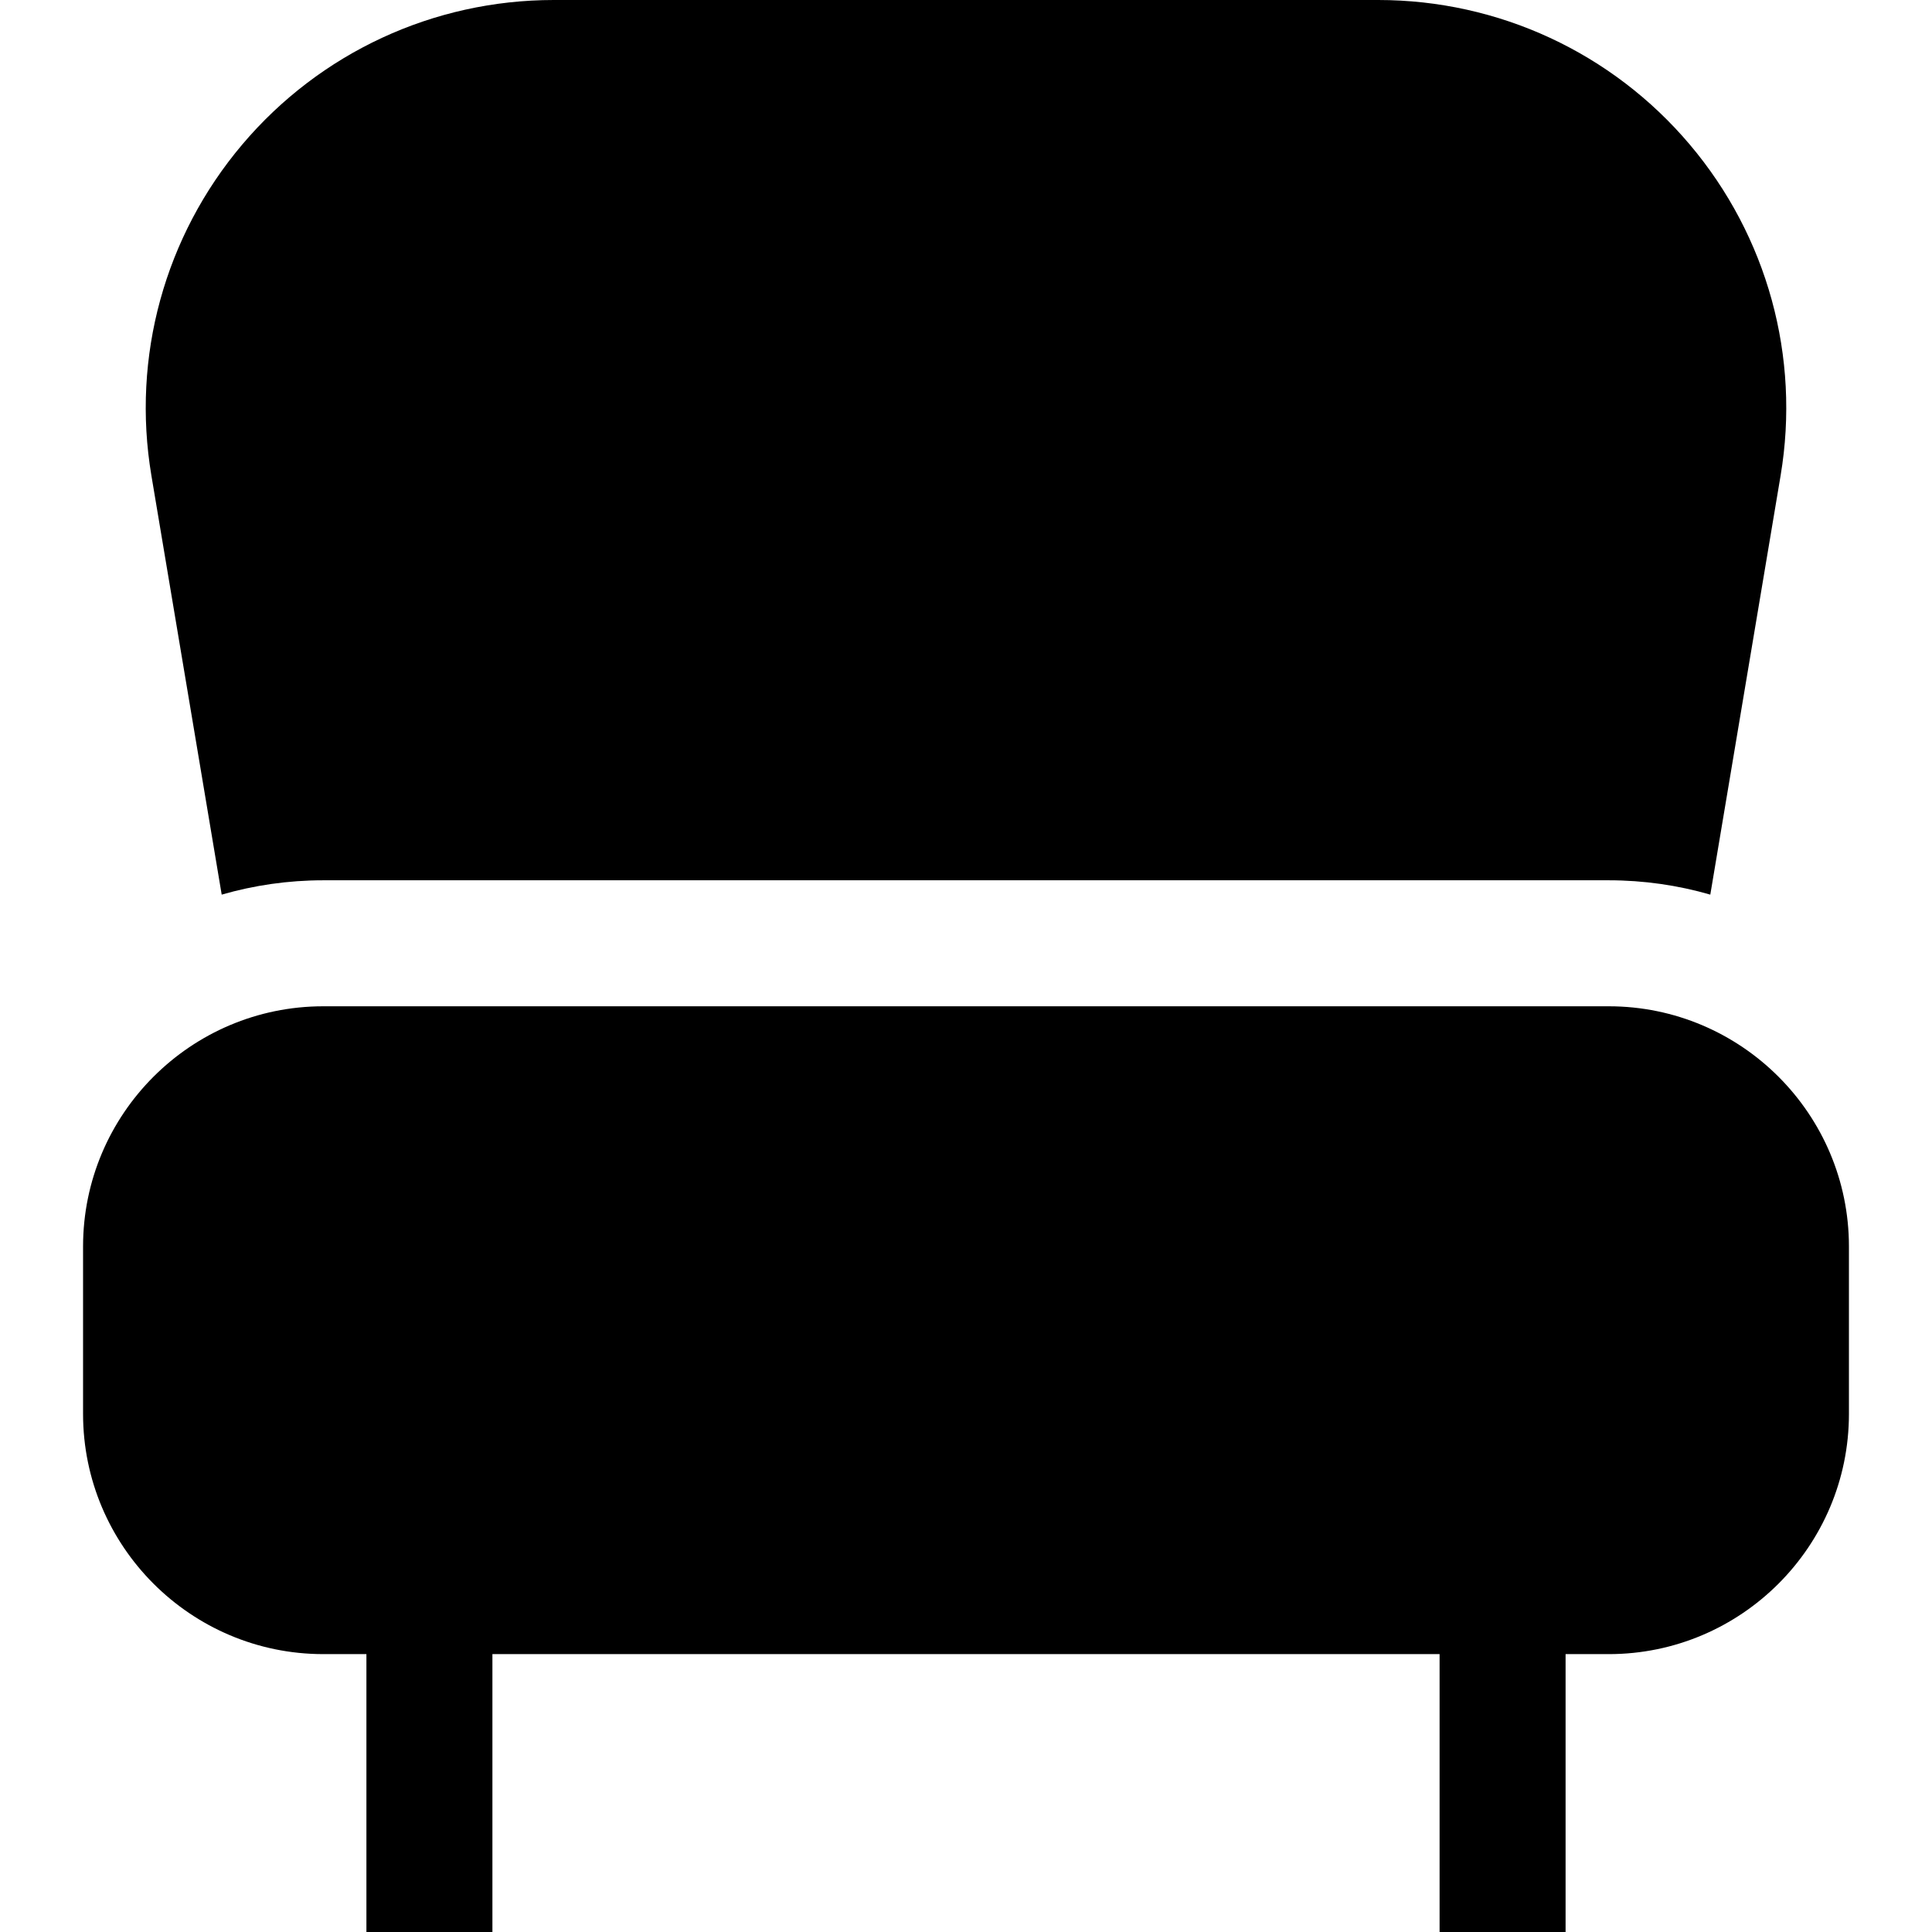
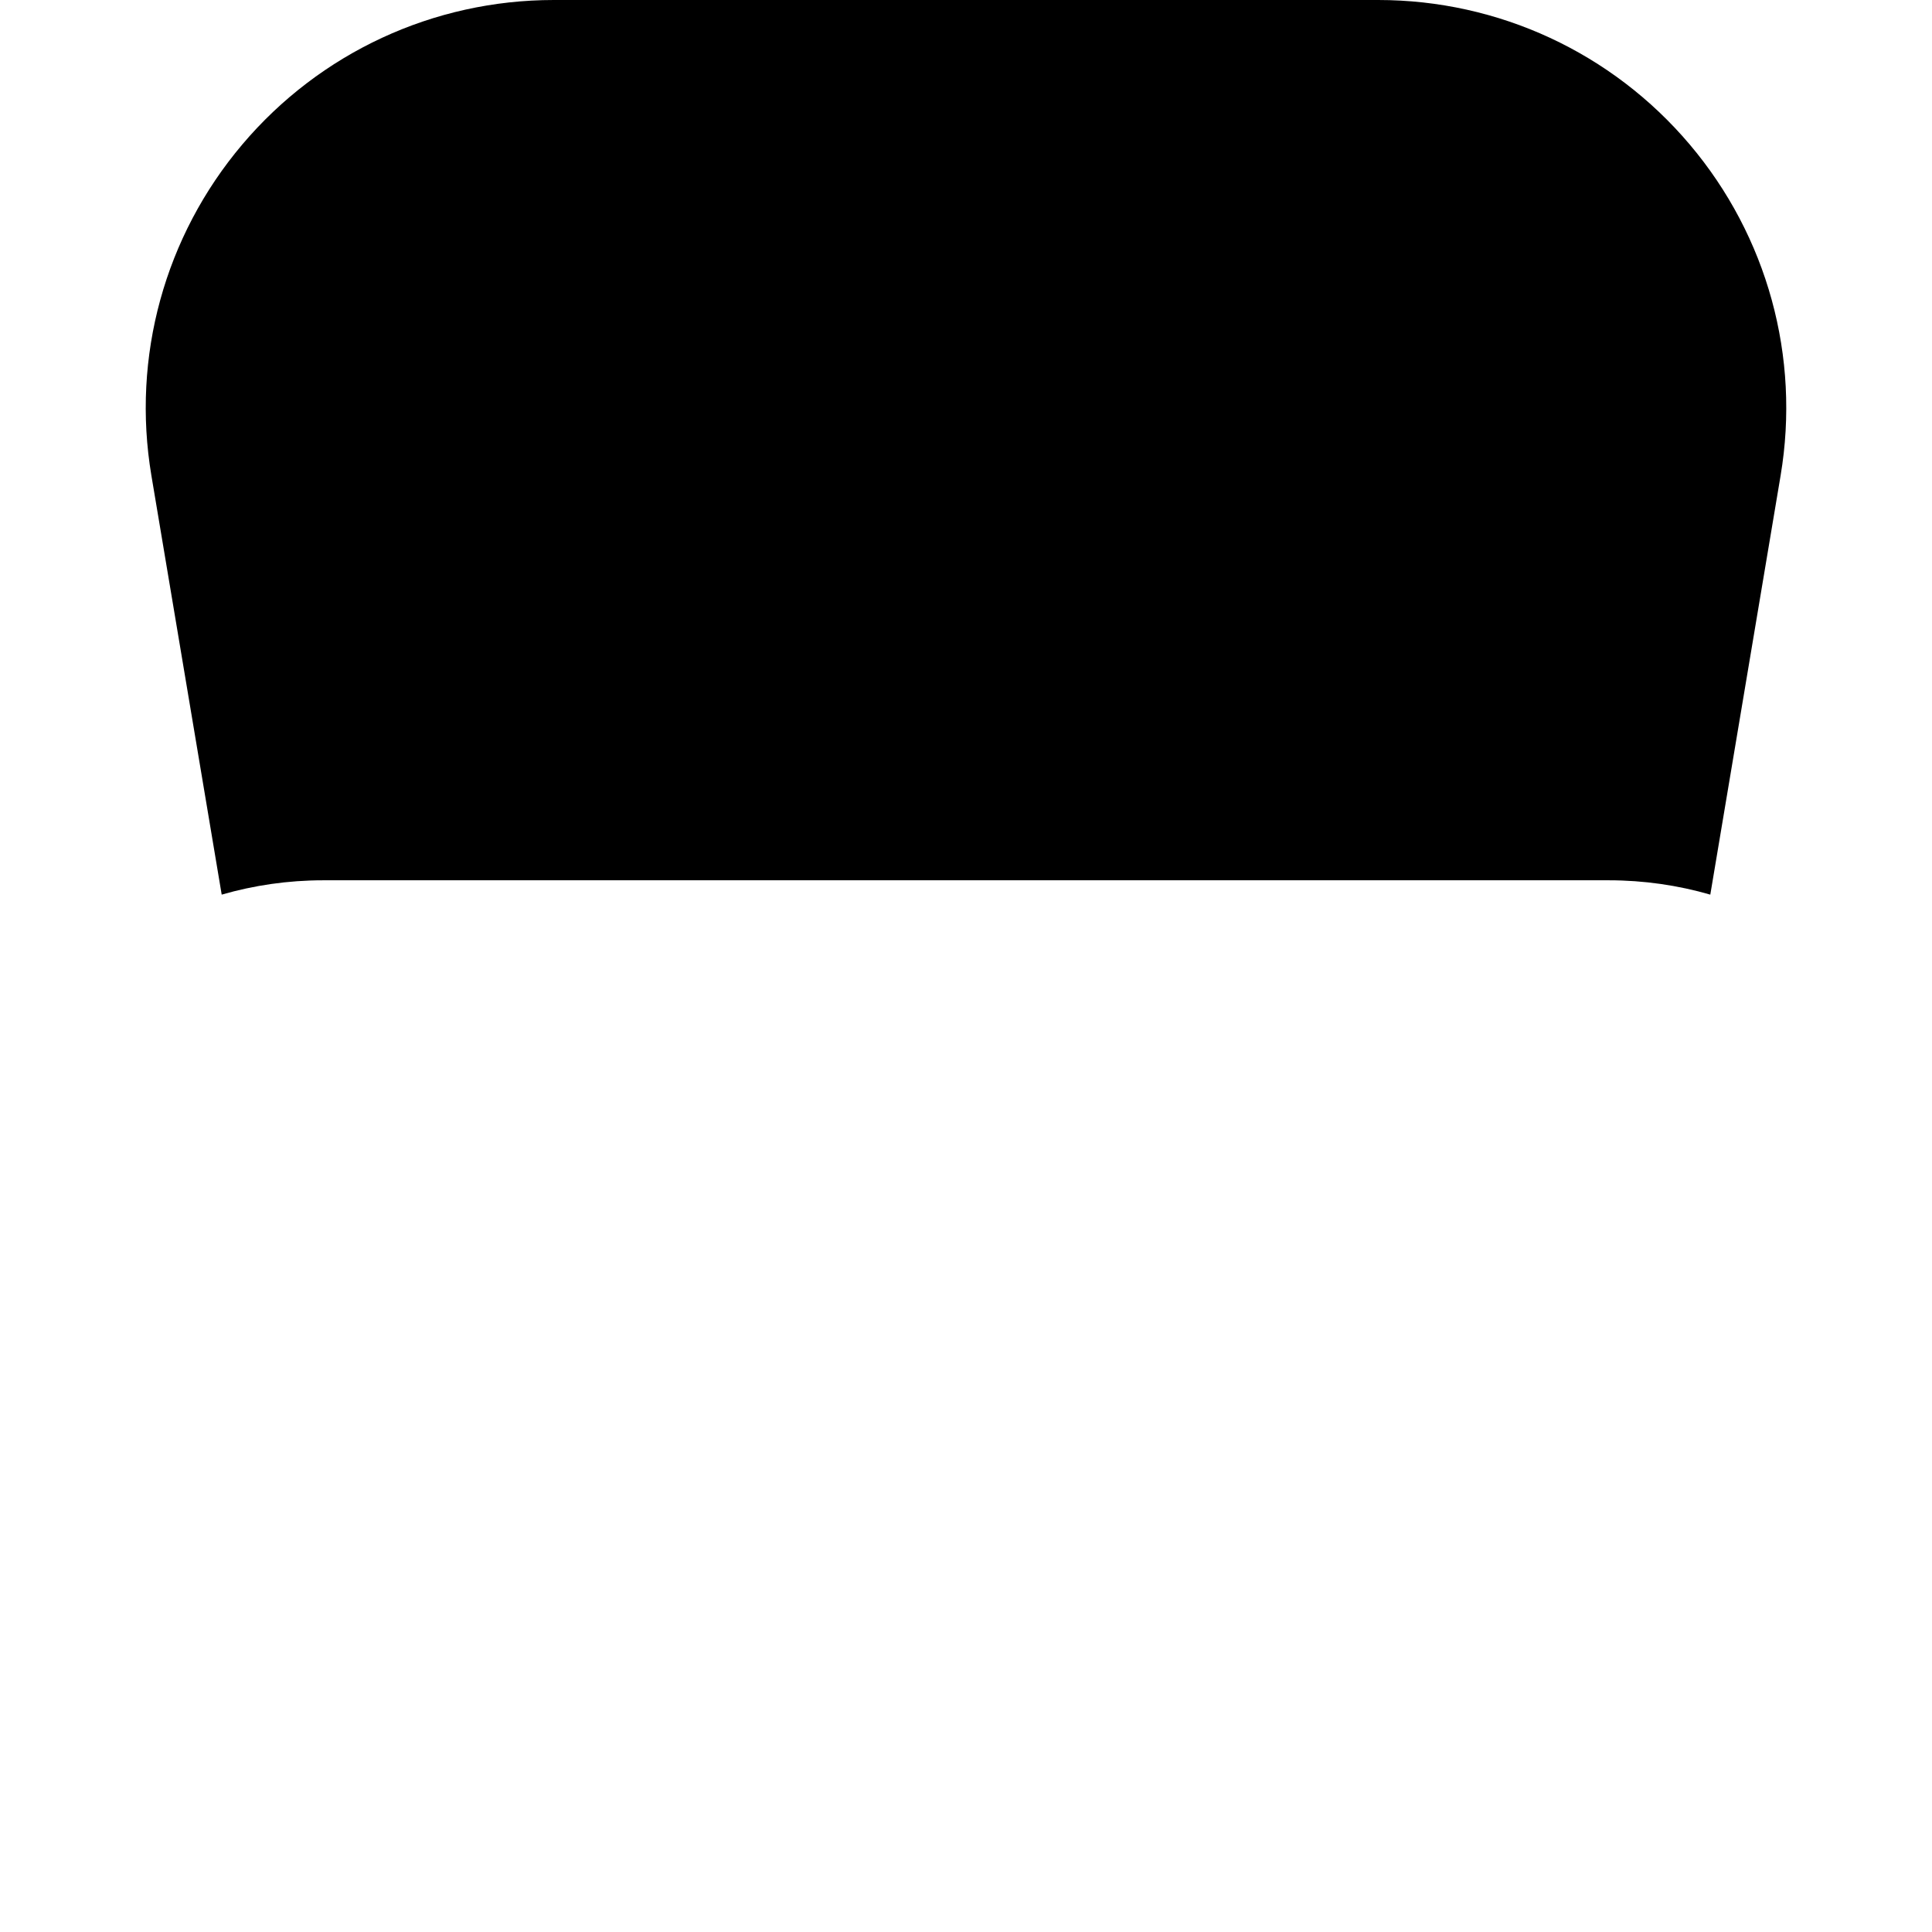
<svg xmlns="http://www.w3.org/2000/svg" version="1.1" id="Layer_1" x="0px" y="0px" viewBox="0 0 512 512" style="enable-background:new 0 0 512 512;" xml:space="preserve">
  <g>
    <g>
      <g>
        <path d="M58.753,237.086c8.55-2.472,17.582-3.801,26.918-3.801h340.658c9.336,0,18.366,1.329,26.918,3.801L471.88,126.02     c5.274-31.431-3.508-63.411-24.095-87.739C427.199,13.953,397.114,0,365.244,0H146.756c-31.87,0-61.954,13.953-82.54,38.281     c-20.588,24.328-29.37,56.307-24.096,87.738L58.753,237.086z" />
-         <path d="M426.329,266.676H85.671c-35.102,0-63.659,28.557-63.659,63.66v44.363c0,35.102,28.557,63.659,63.659,63.659h11.432V512     h33.391v-73.64h251.011V512h33.391v-73.64h11.432c35.102,0,63.659-28.557,63.659-63.659v-44.363     C489.99,295.234,461.431,266.676,426.329,266.676z" />
      </g>
    </g>
  </g>
  <g>
</g>
  <g>
</g>
  <g>
</g>
  <g>
</g>
  <g>
</g>
  <g>
</g>
  <g>
</g>
  <g>
</g>
  <g>
</g>
  <g>
</g>
  <g>
</g>
  <g>
</g>
  <g>
</g>
  <g>
</g>
  <g>
</g>
</svg>